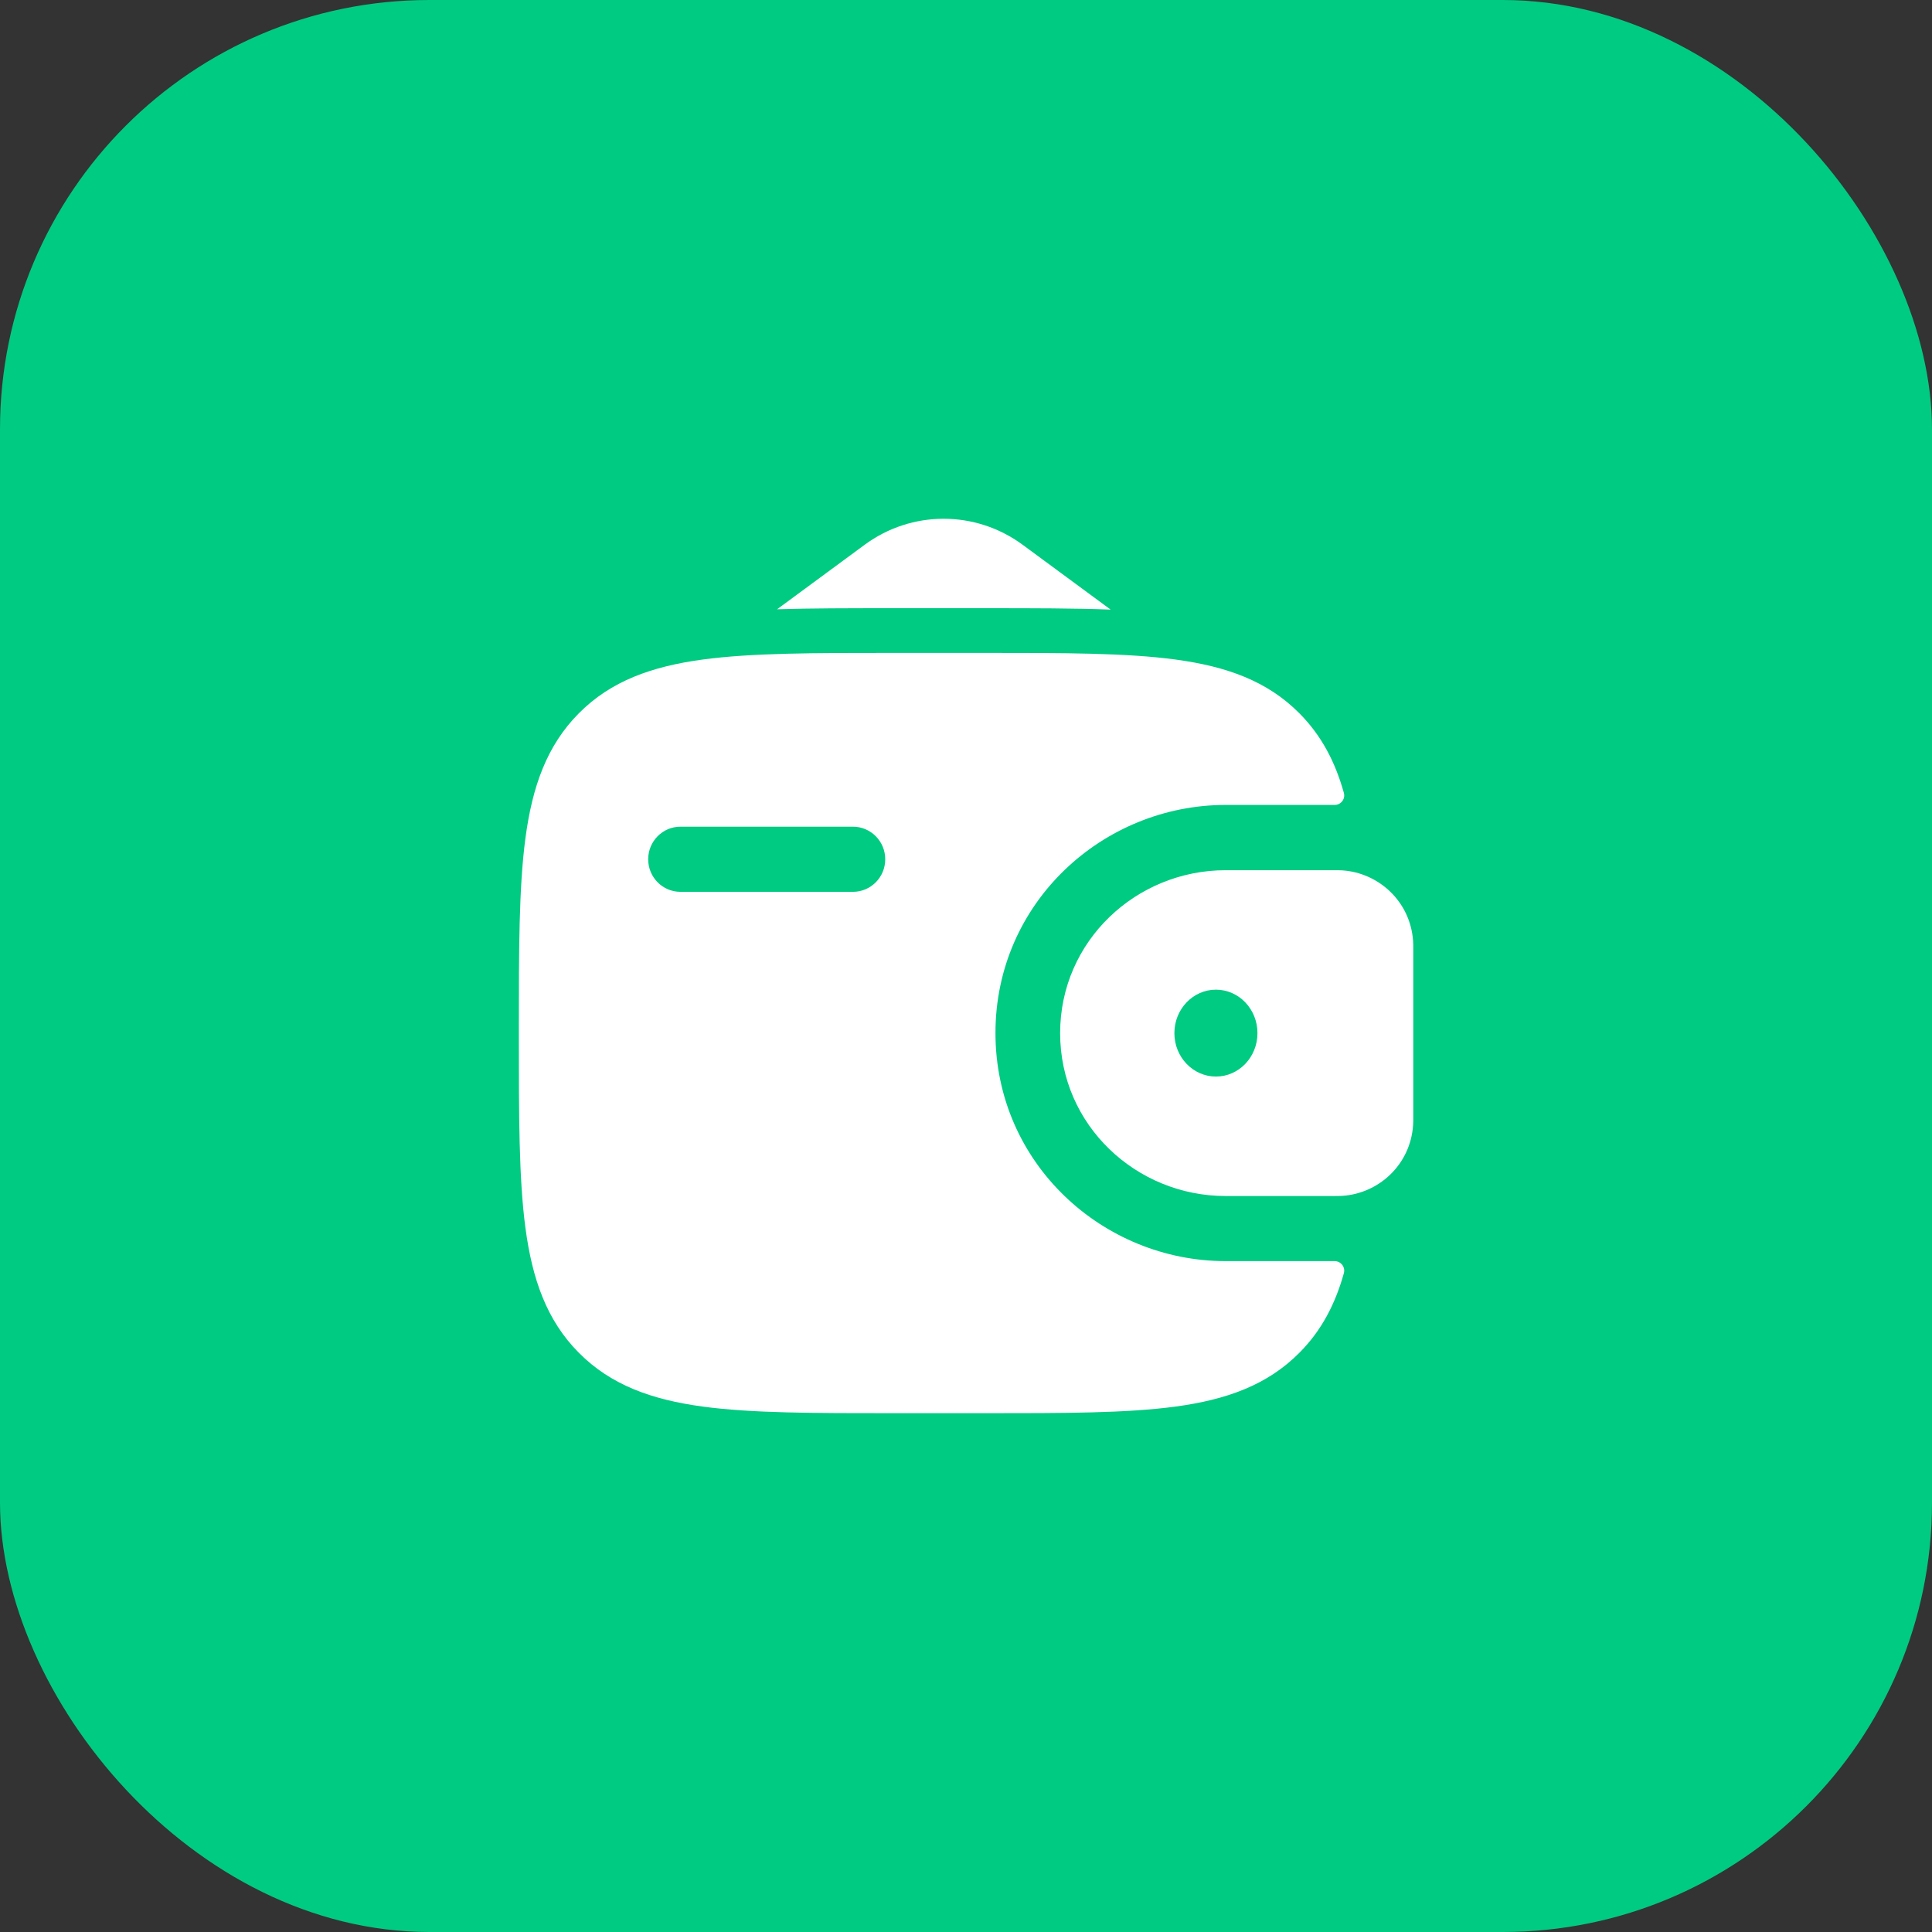
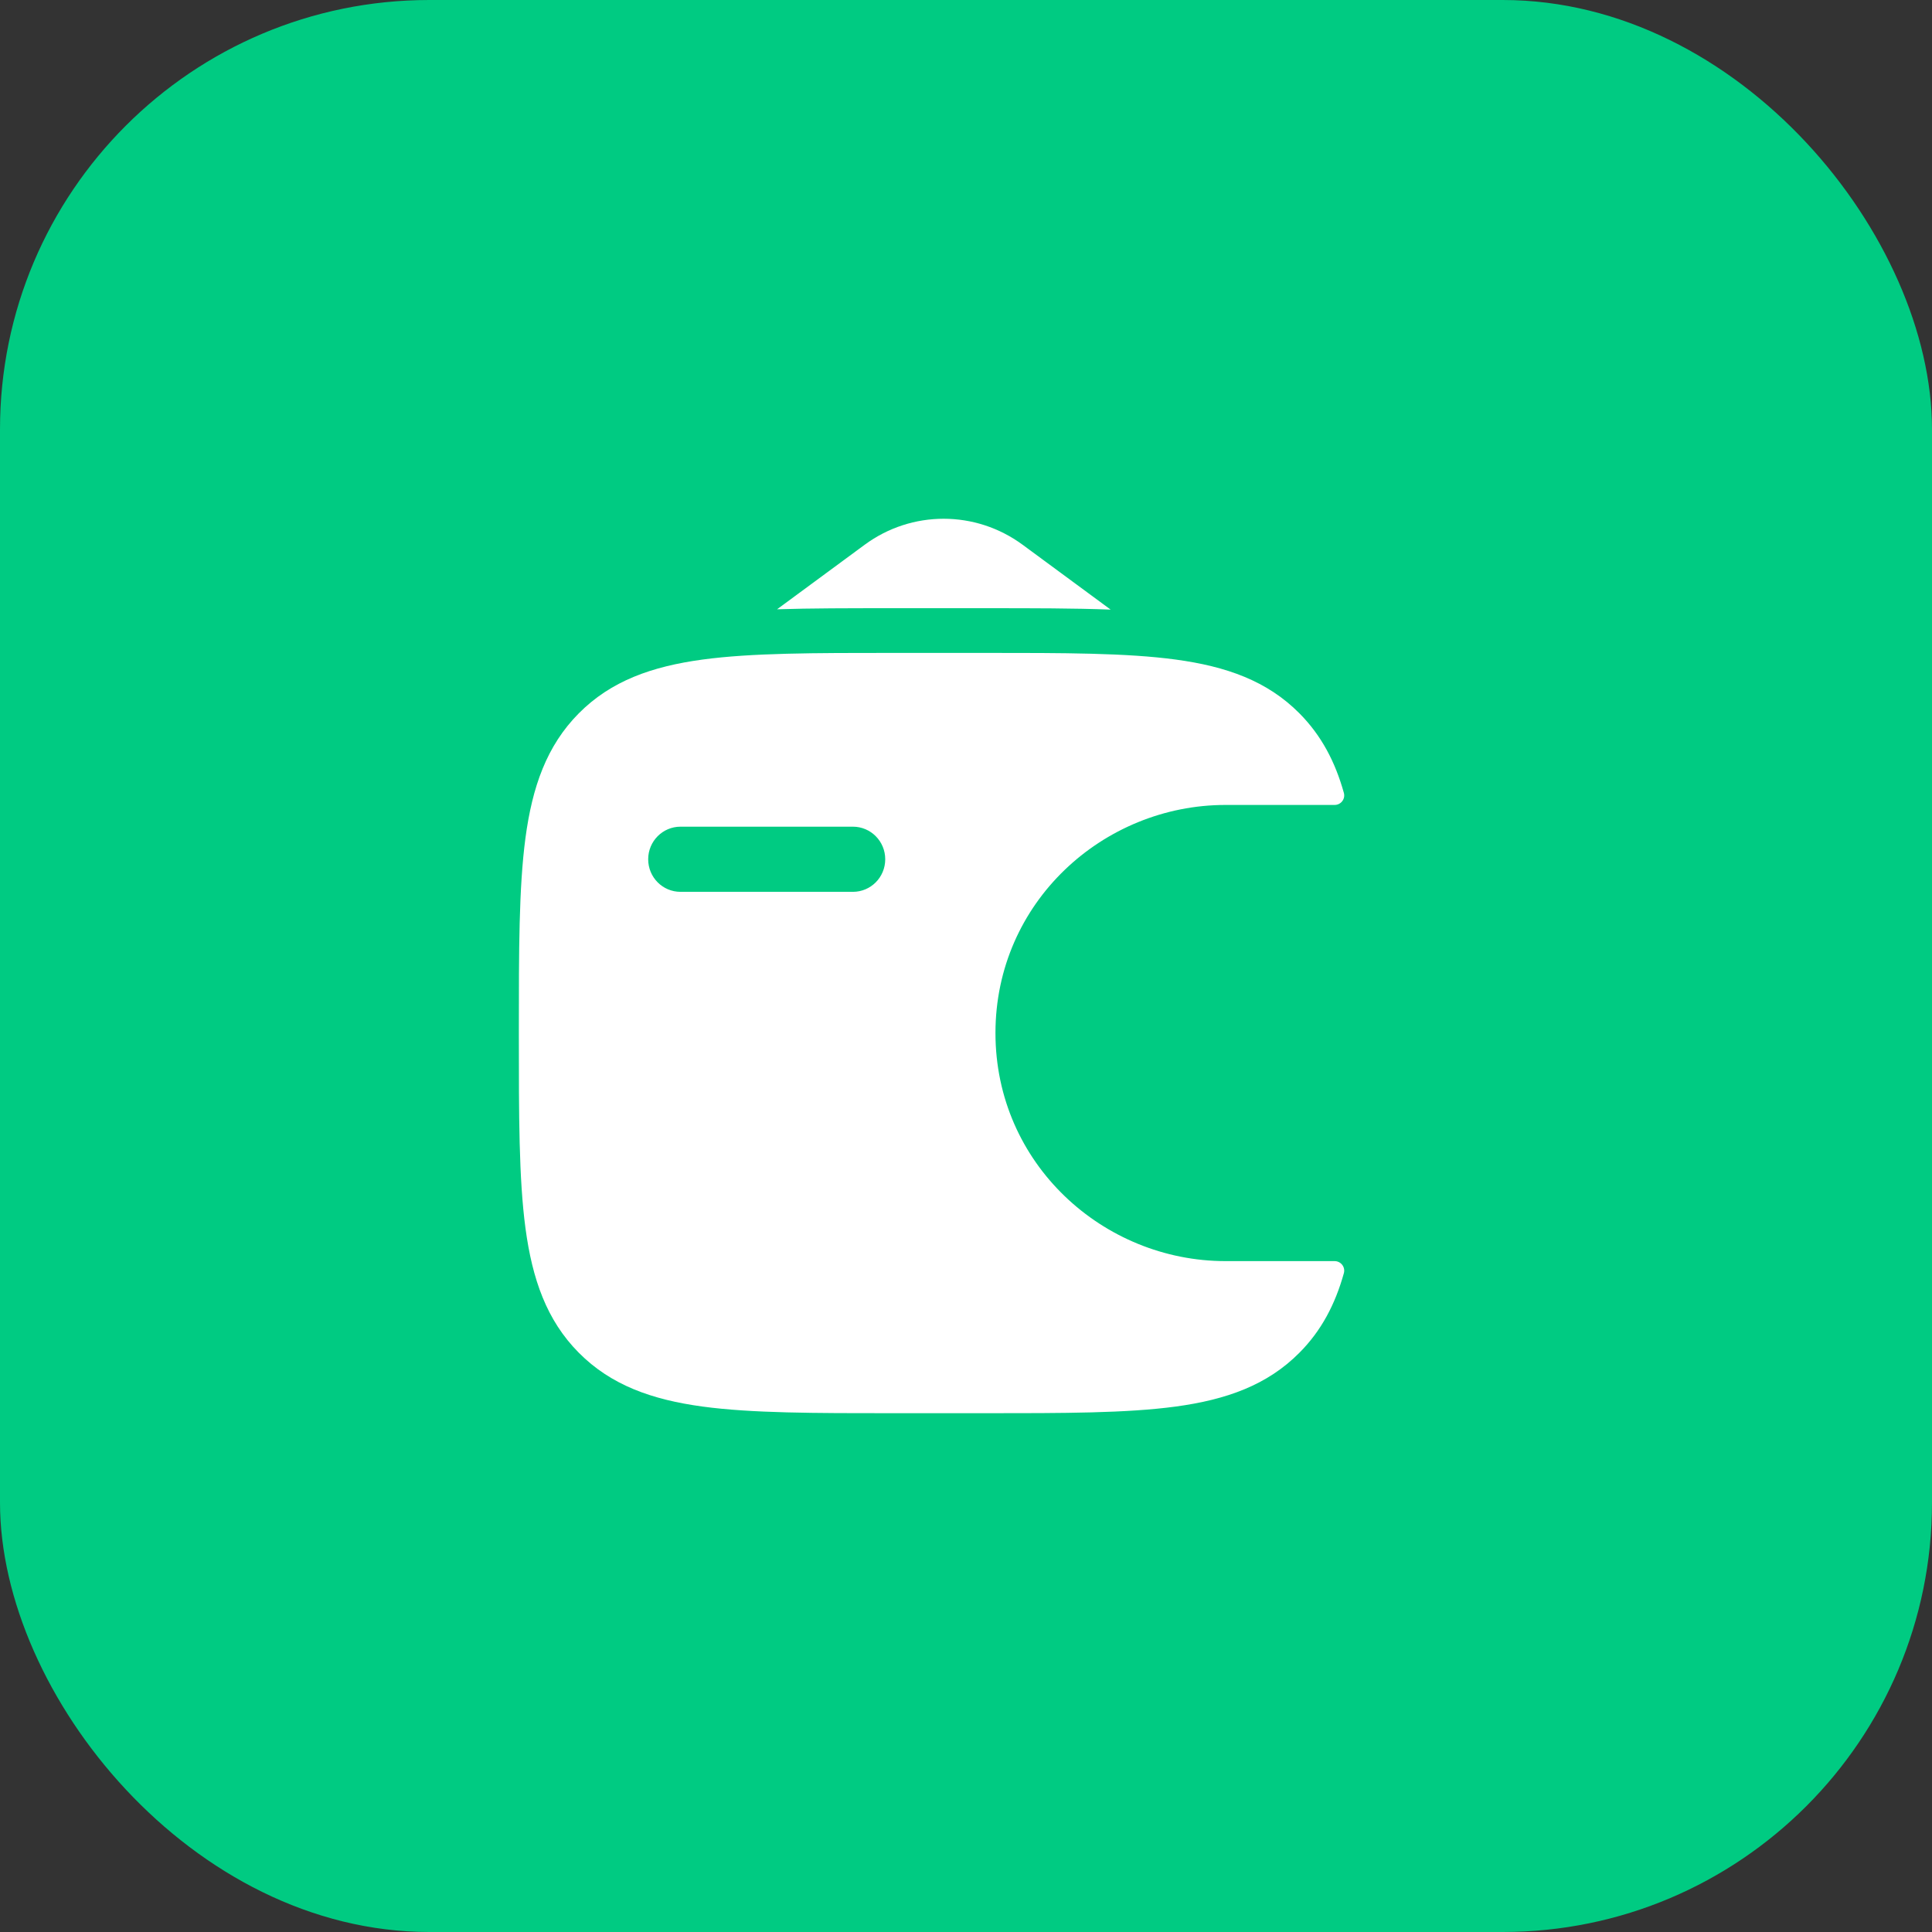
<svg xmlns="http://www.w3.org/2000/svg" width="36" height="36" viewBox="0 0 36 36" fill="none">
  <rect x="0" y="0" width="36" height="36" fill="#333333" stroke="none" />
  <rect width="36" height="36" rx="8" fill="#00CB82" />
-   <path fill-rule="evenodd" clip-rule="evenodd" d="M25.01 16.218C24.964 16.215 24.915 16.215 24.863 16.215H24.851H22.836C21.175 16.215 19.754 17.532 19.754 19.251C19.754 20.969 21.175 22.286 22.836 22.286H24.851H24.863C24.915 22.286 24.964 22.286 25.01 22.283C25.684 22.241 26.281 21.709 26.331 20.965C26.335 20.917 26.334 20.864 26.334 20.815V20.802V17.699V17.686C26.334 17.637 26.335 17.585 26.331 17.536C26.281 16.793 25.684 16.261 25.01 16.218ZM22.657 20.06C23.085 20.06 23.431 19.698 23.431 19.251C23.431 18.803 23.085 18.441 22.657 18.441C22.23 18.441 21.883 18.803 21.883 19.251C21.883 19.698 22.23 20.06 22.657 20.06Z" fill="white" />
  <path fill-rule="evenodd" clip-rule="evenodd" d="M24.863 23.499C24.983 23.496 25.073 23.608 25.041 23.724C24.88 24.301 24.624 24.793 24.213 25.206C23.612 25.812 22.85 26.081 21.908 26.209C20.993 26.333 19.824 26.333 18.348 26.333H16.651C15.175 26.333 14.005 26.333 13.09 26.209C12.149 26.081 11.386 25.812 10.785 25.206C10.184 24.601 9.918 23.832 9.791 22.883C9.668 21.961 9.668 20.783 9.668 19.295V19.204C9.668 17.716 9.668 16.538 9.791 15.615C9.918 14.666 10.184 13.898 10.785 13.292C11.386 12.686 12.149 12.418 13.09 12.29C14.005 12.166 15.175 12.166 16.651 12.166H18.348C19.824 12.166 20.993 12.166 21.908 12.29C22.85 12.418 23.612 12.686 24.213 13.292C24.624 13.706 24.88 14.198 25.041 14.774C25.073 14.891 24.983 15.002 24.863 14.999L22.836 14.999C20.557 14.999 18.549 16.813 18.549 19.249C18.549 21.685 20.557 23.499 22.836 23.499H24.863ZM12.68 15.404C12.347 15.404 12.078 15.676 12.078 16.011C12.078 16.347 12.347 16.618 12.68 16.618H15.893C16.226 16.618 16.495 16.347 16.495 16.011C16.495 15.676 16.226 15.404 15.893 15.404H12.68Z" fill="white" />
  <path d="M14.48 11.353L16.113 10.15C16.989 9.505 18.177 9.505 19.054 10.15L20.695 11.359C20.009 11.333 19.242 11.333 18.402 11.333H16.593C15.826 11.333 15.12 11.333 14.48 11.353Z" fill="white" />
</svg>